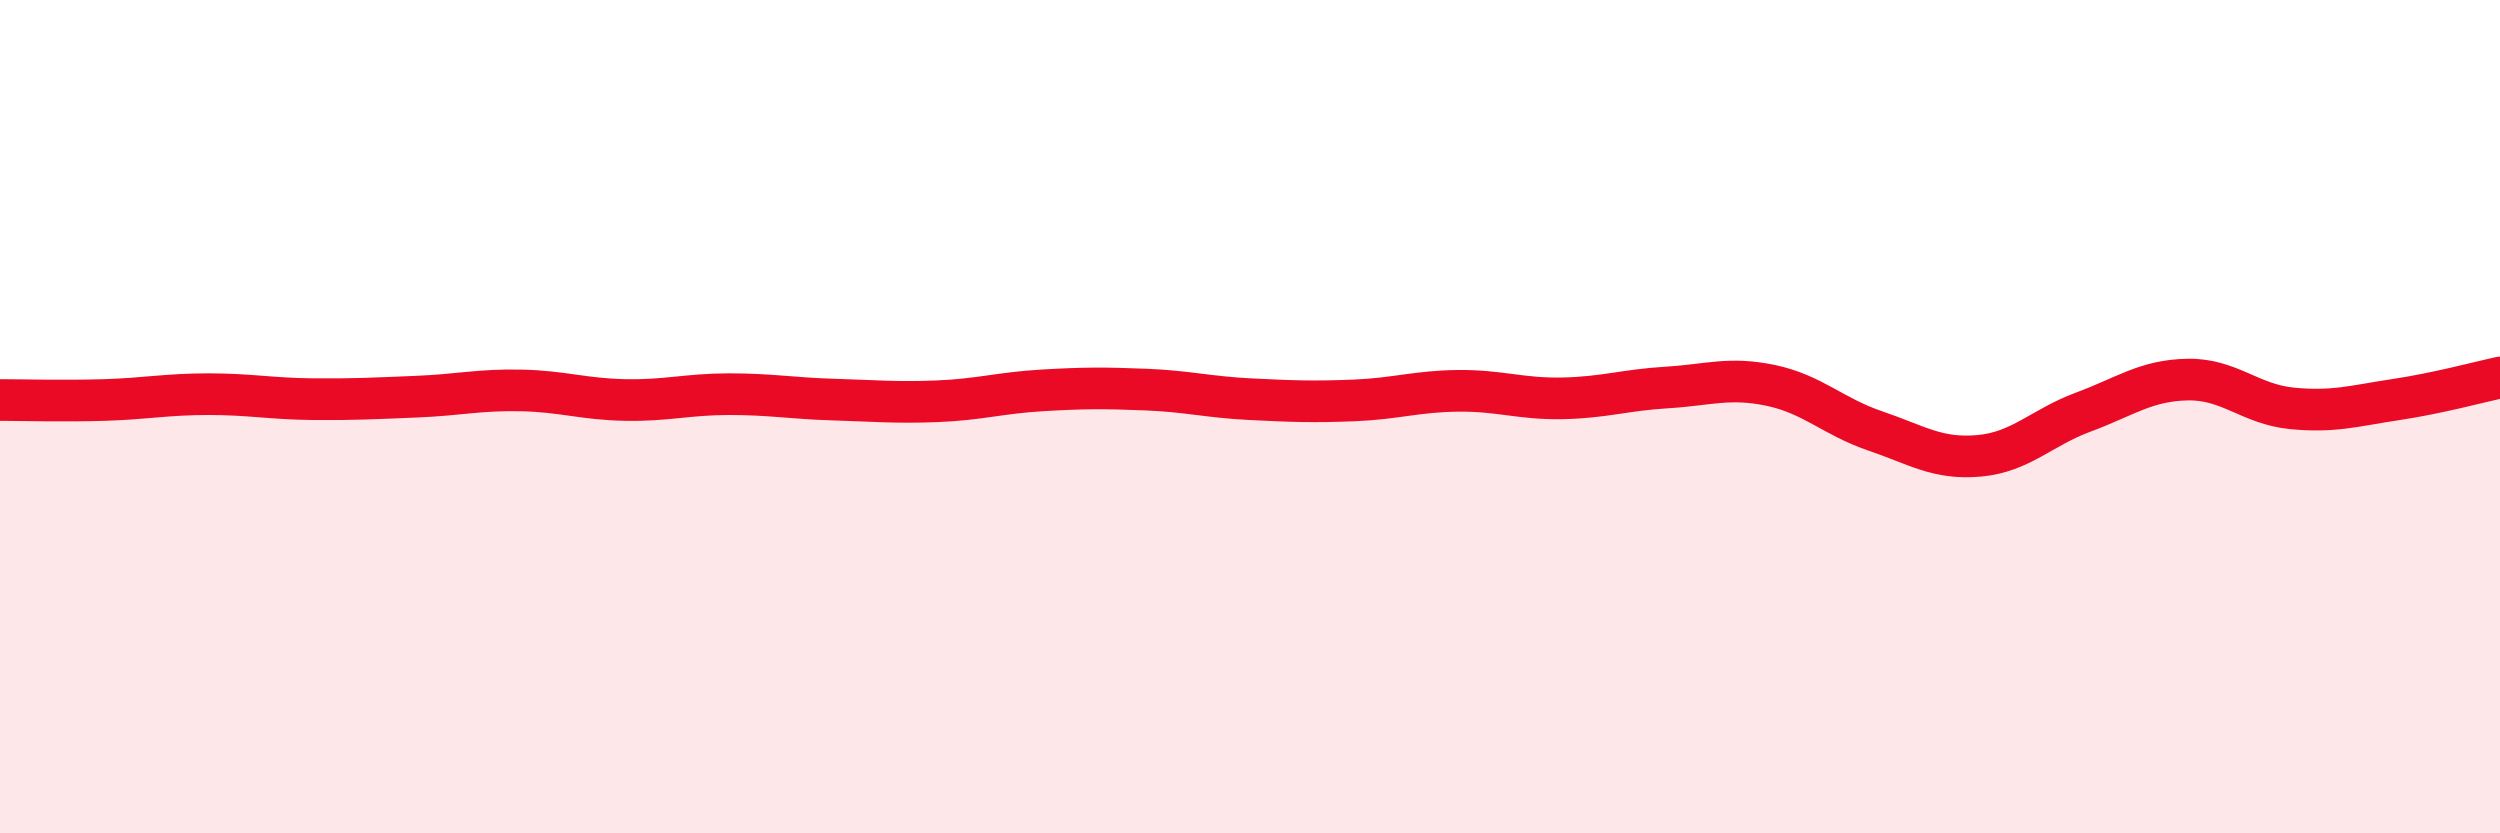
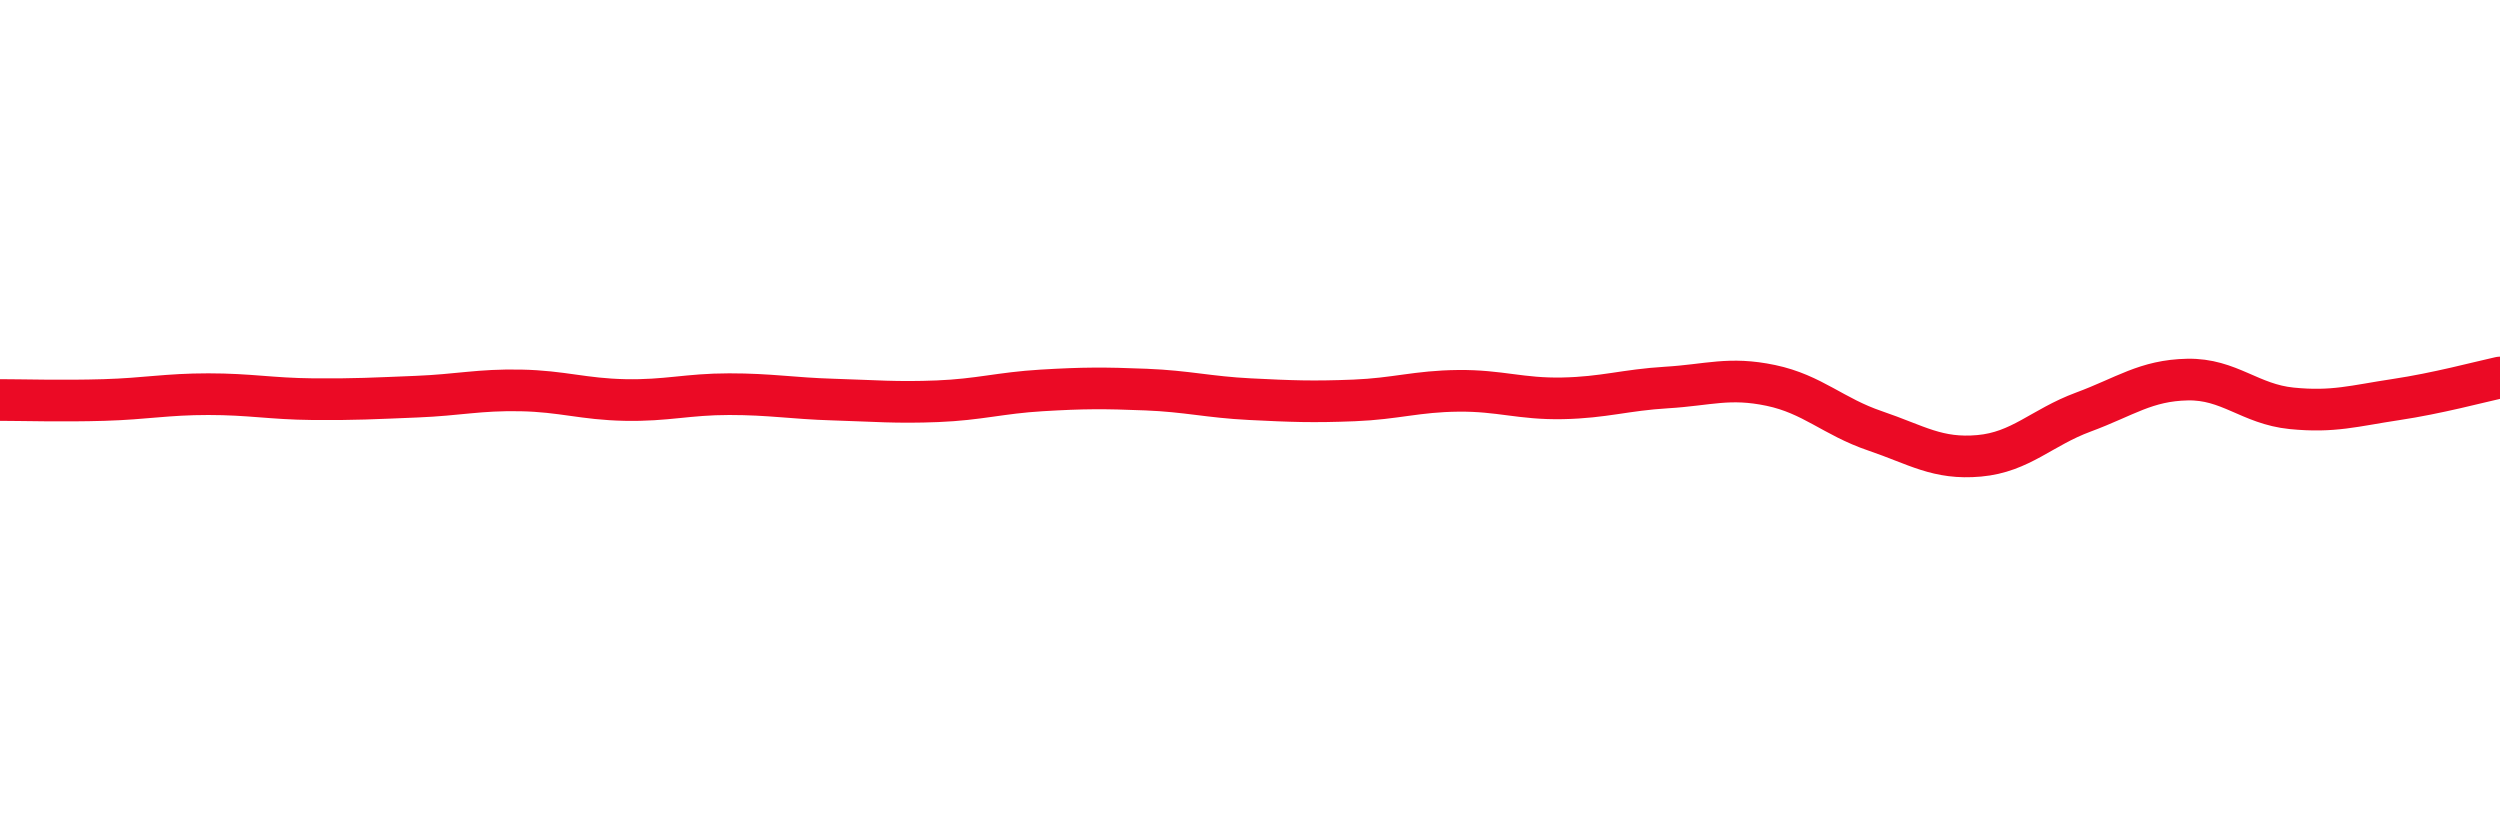
<svg xmlns="http://www.w3.org/2000/svg" width="60" height="20" viewBox="0 0 60 20">
-   <path d="M 0,9.6 C 0.5,9.6 1.5,9.63 2.5,9.6 C 3.5,9.57 4,9.46 5,9.46 C 6,9.46 6.5,9.57 7.5,9.58 C 8.5,9.59 9,9.56 10,9.52 C 11,9.48 11.5,9.35 12.5,9.37 C 13.5,9.39 14,9.58 15,9.6 C 16,9.62 16.5,9.46 17.5,9.46 C 18.5,9.46 19,9.56 20,9.59 C 21,9.62 21.5,9.67 22.5,9.63 C 23.5,9.59 24,9.43 25,9.37 C 26,9.31 26.5,9.31 27.5,9.35 C 28.5,9.39 29,9.53 30,9.58 C 31,9.63 31.5,9.65 32.5,9.61 C 33.5,9.57 34,9.39 35,9.38 C 36,9.37 36.5,9.58 37.5,9.56 C 38.5,9.54 39,9.36 40,9.3 C 41,9.24 41.5,9.04 42.5,9.25 C 43.5,9.46 44,10 45,10.34 C 46,10.68 46.5,11.03 47.5,10.94 C 48.5,10.85 49,10.26 50,9.89 C 51,9.52 51.5,9.13 52.5,9.11 C 53.5,9.09 54,9.7 55,9.8 C 56,9.9 56.5,9.74 57.5,9.59 C 58.5,9.44 59.5,9.17 60,9.06L60 20L0 20Z" fill="#EB0A25" opacity="0.1" stroke-linecap="round" stroke-linejoin="round" />
  <path d="M 0,9.6 C 0.5,9.6 1.5,9.63 2.5,9.6 C 3.5,9.57 4,9.46 5,9.46 C 6,9.46 6.5,9.57 7.5,9.58 C 8.5,9.59 9,9.56 10,9.52 C 11,9.48 11.5,9.35 12.5,9.37 C 13.5,9.39 14,9.58 15,9.6 C 16,9.62 16.5,9.46 17.5,9.46 C 18.5,9.46 19,9.56 20,9.59 C 21,9.62 21.5,9.67 22.5,9.63 C 23.5,9.59 24,9.43 25,9.37 C 26,9.31 26.5,9.31 27.5,9.35 C 28.5,9.39 29,9.53 30,9.58 C 31,9.63 31.5,9.65 32.5,9.61 C 33.5,9.57 34,9.39 35,9.38 C 36,9.37 36.5,9.58 37.5,9.56 C 38.5,9.54 39,9.36 40,9.3 C 41,9.24 41.5,9.04 42.5,9.25 C 43.5,9.46 44,10 45,10.34 C 46,10.68 46.5,11.03 47.5,10.94 C 48.5,10.85 49,10.26 50,9.89 C 51,9.52 51.5,9.13 52.5,9.11 C 53.5,9.09 54,9.7 55,9.8 C 56,9.9 56.5,9.74 57.5,9.59 C 58.5,9.44 59.5,9.17 60,9.06" stroke="#EB0A25" stroke-width="1" fill="none" stroke-linecap="round" stroke-linejoin="round" />
</svg>